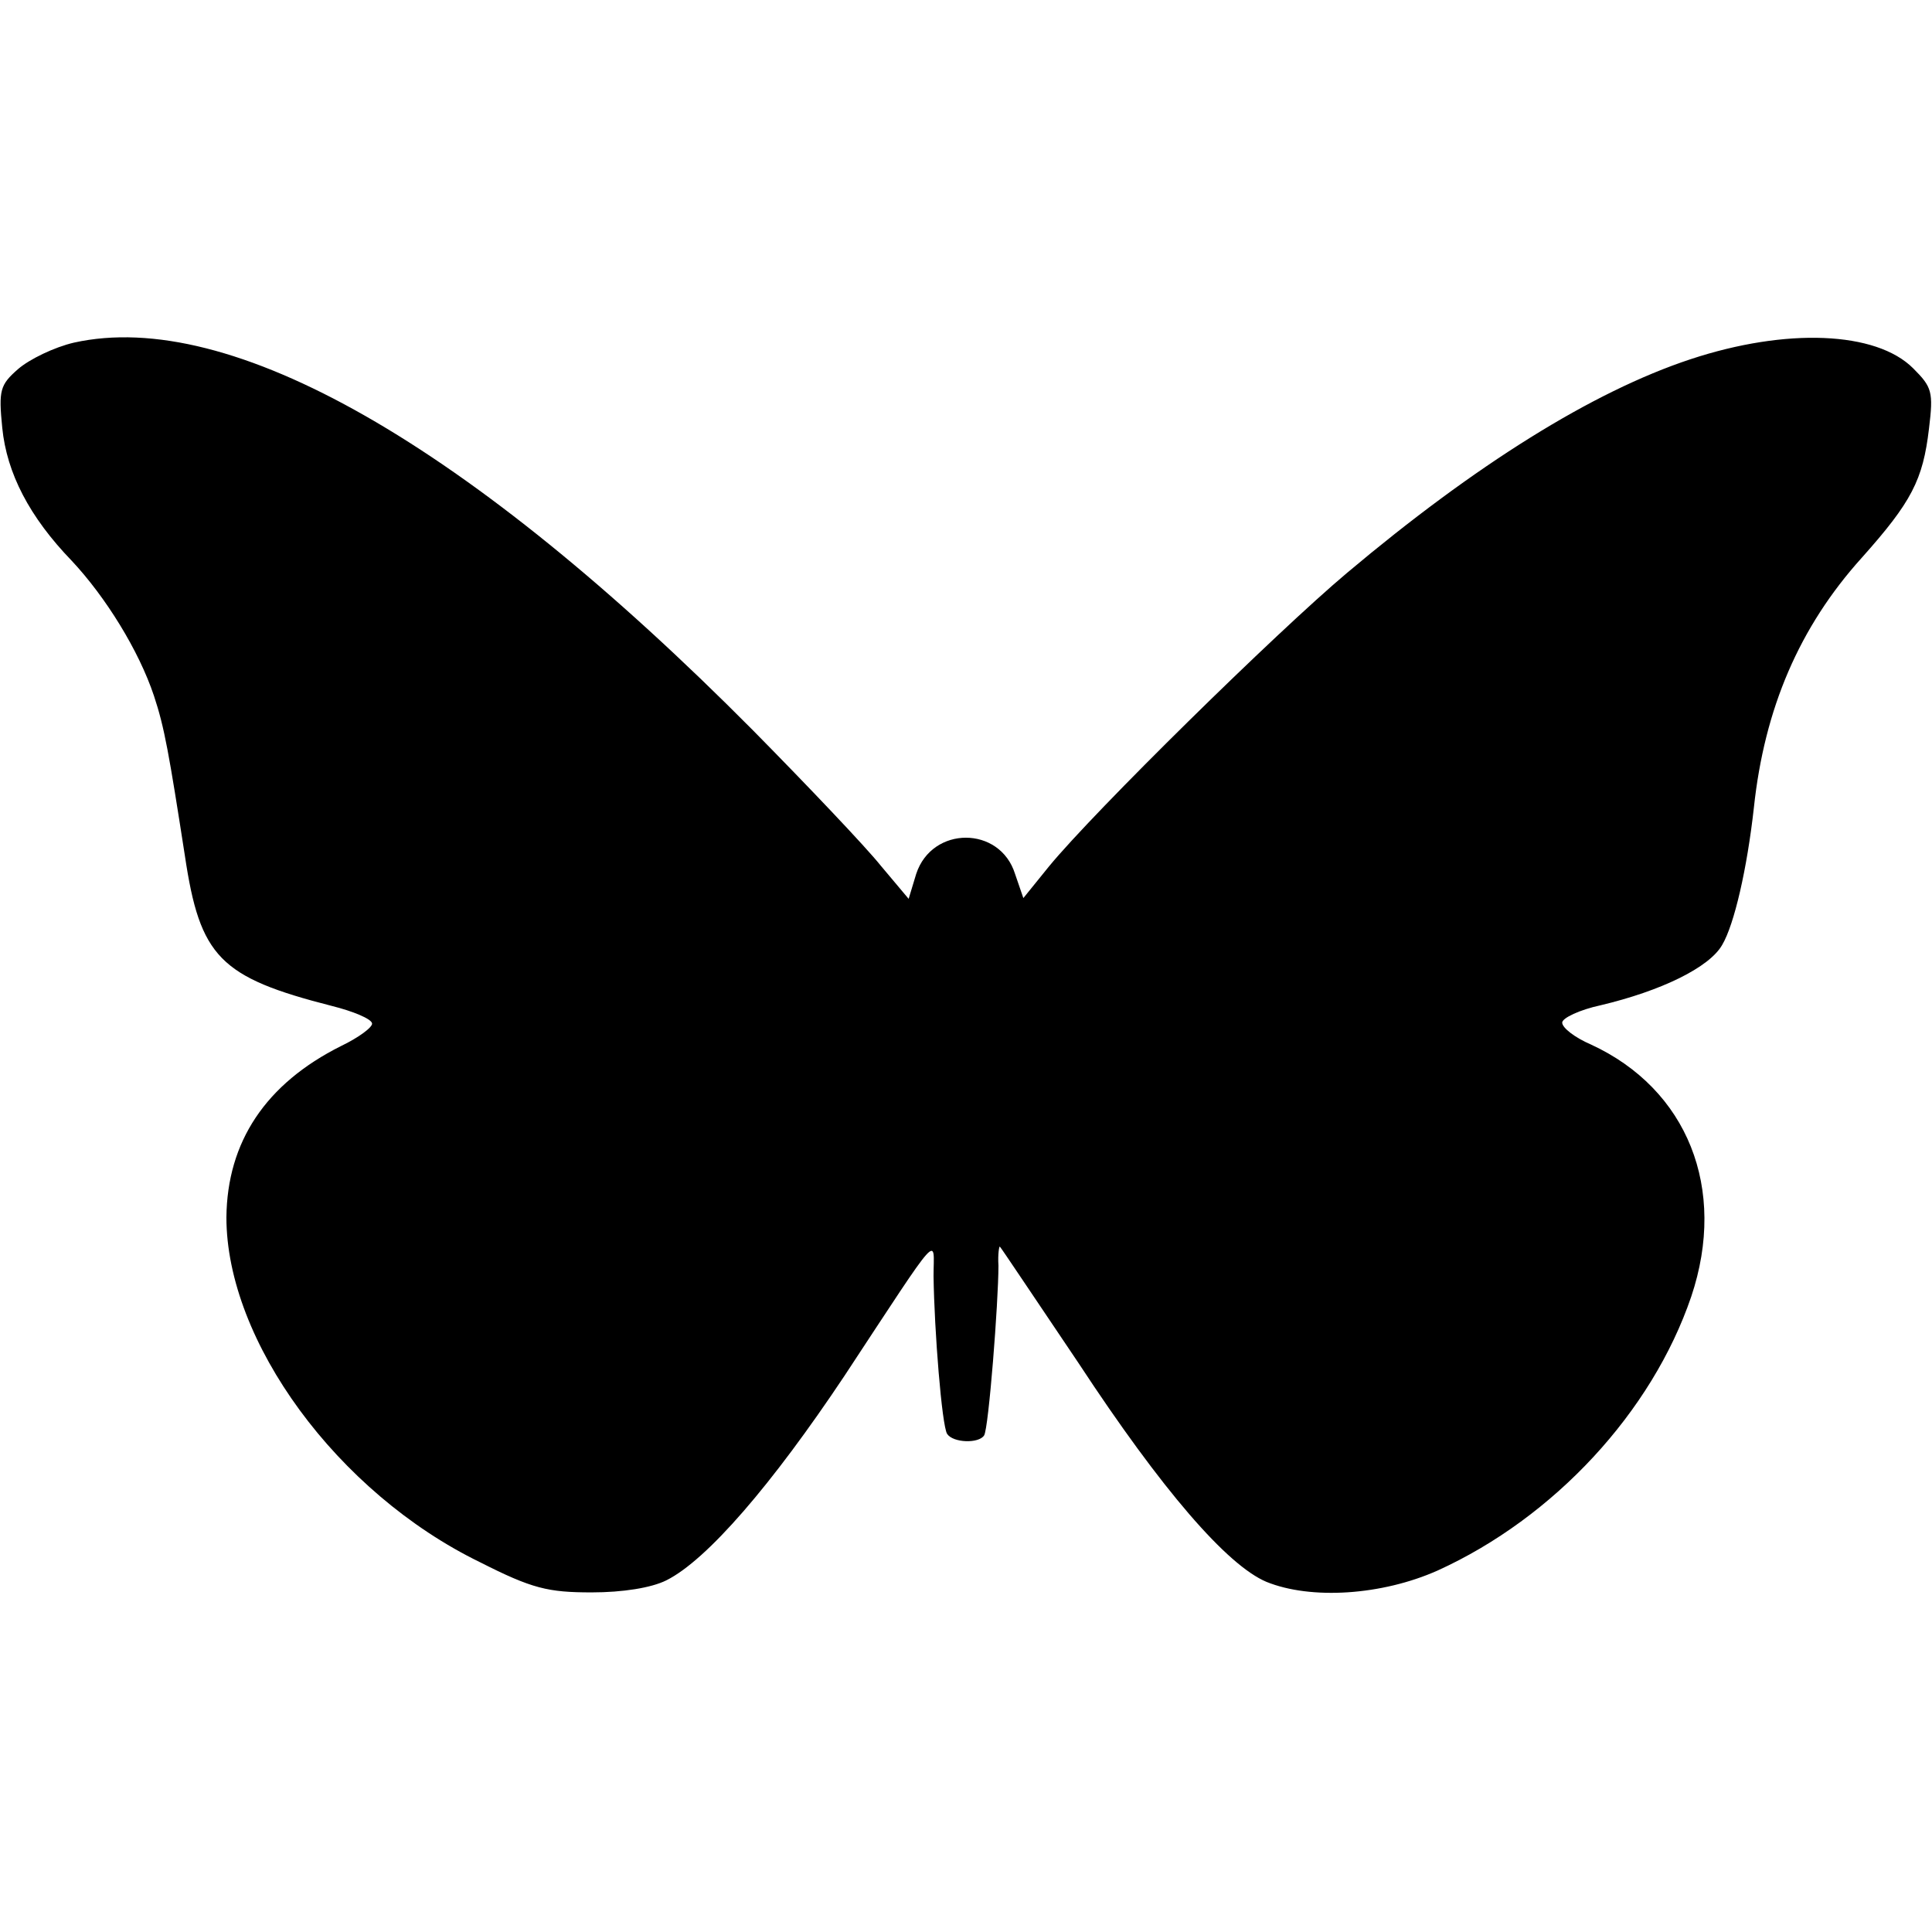
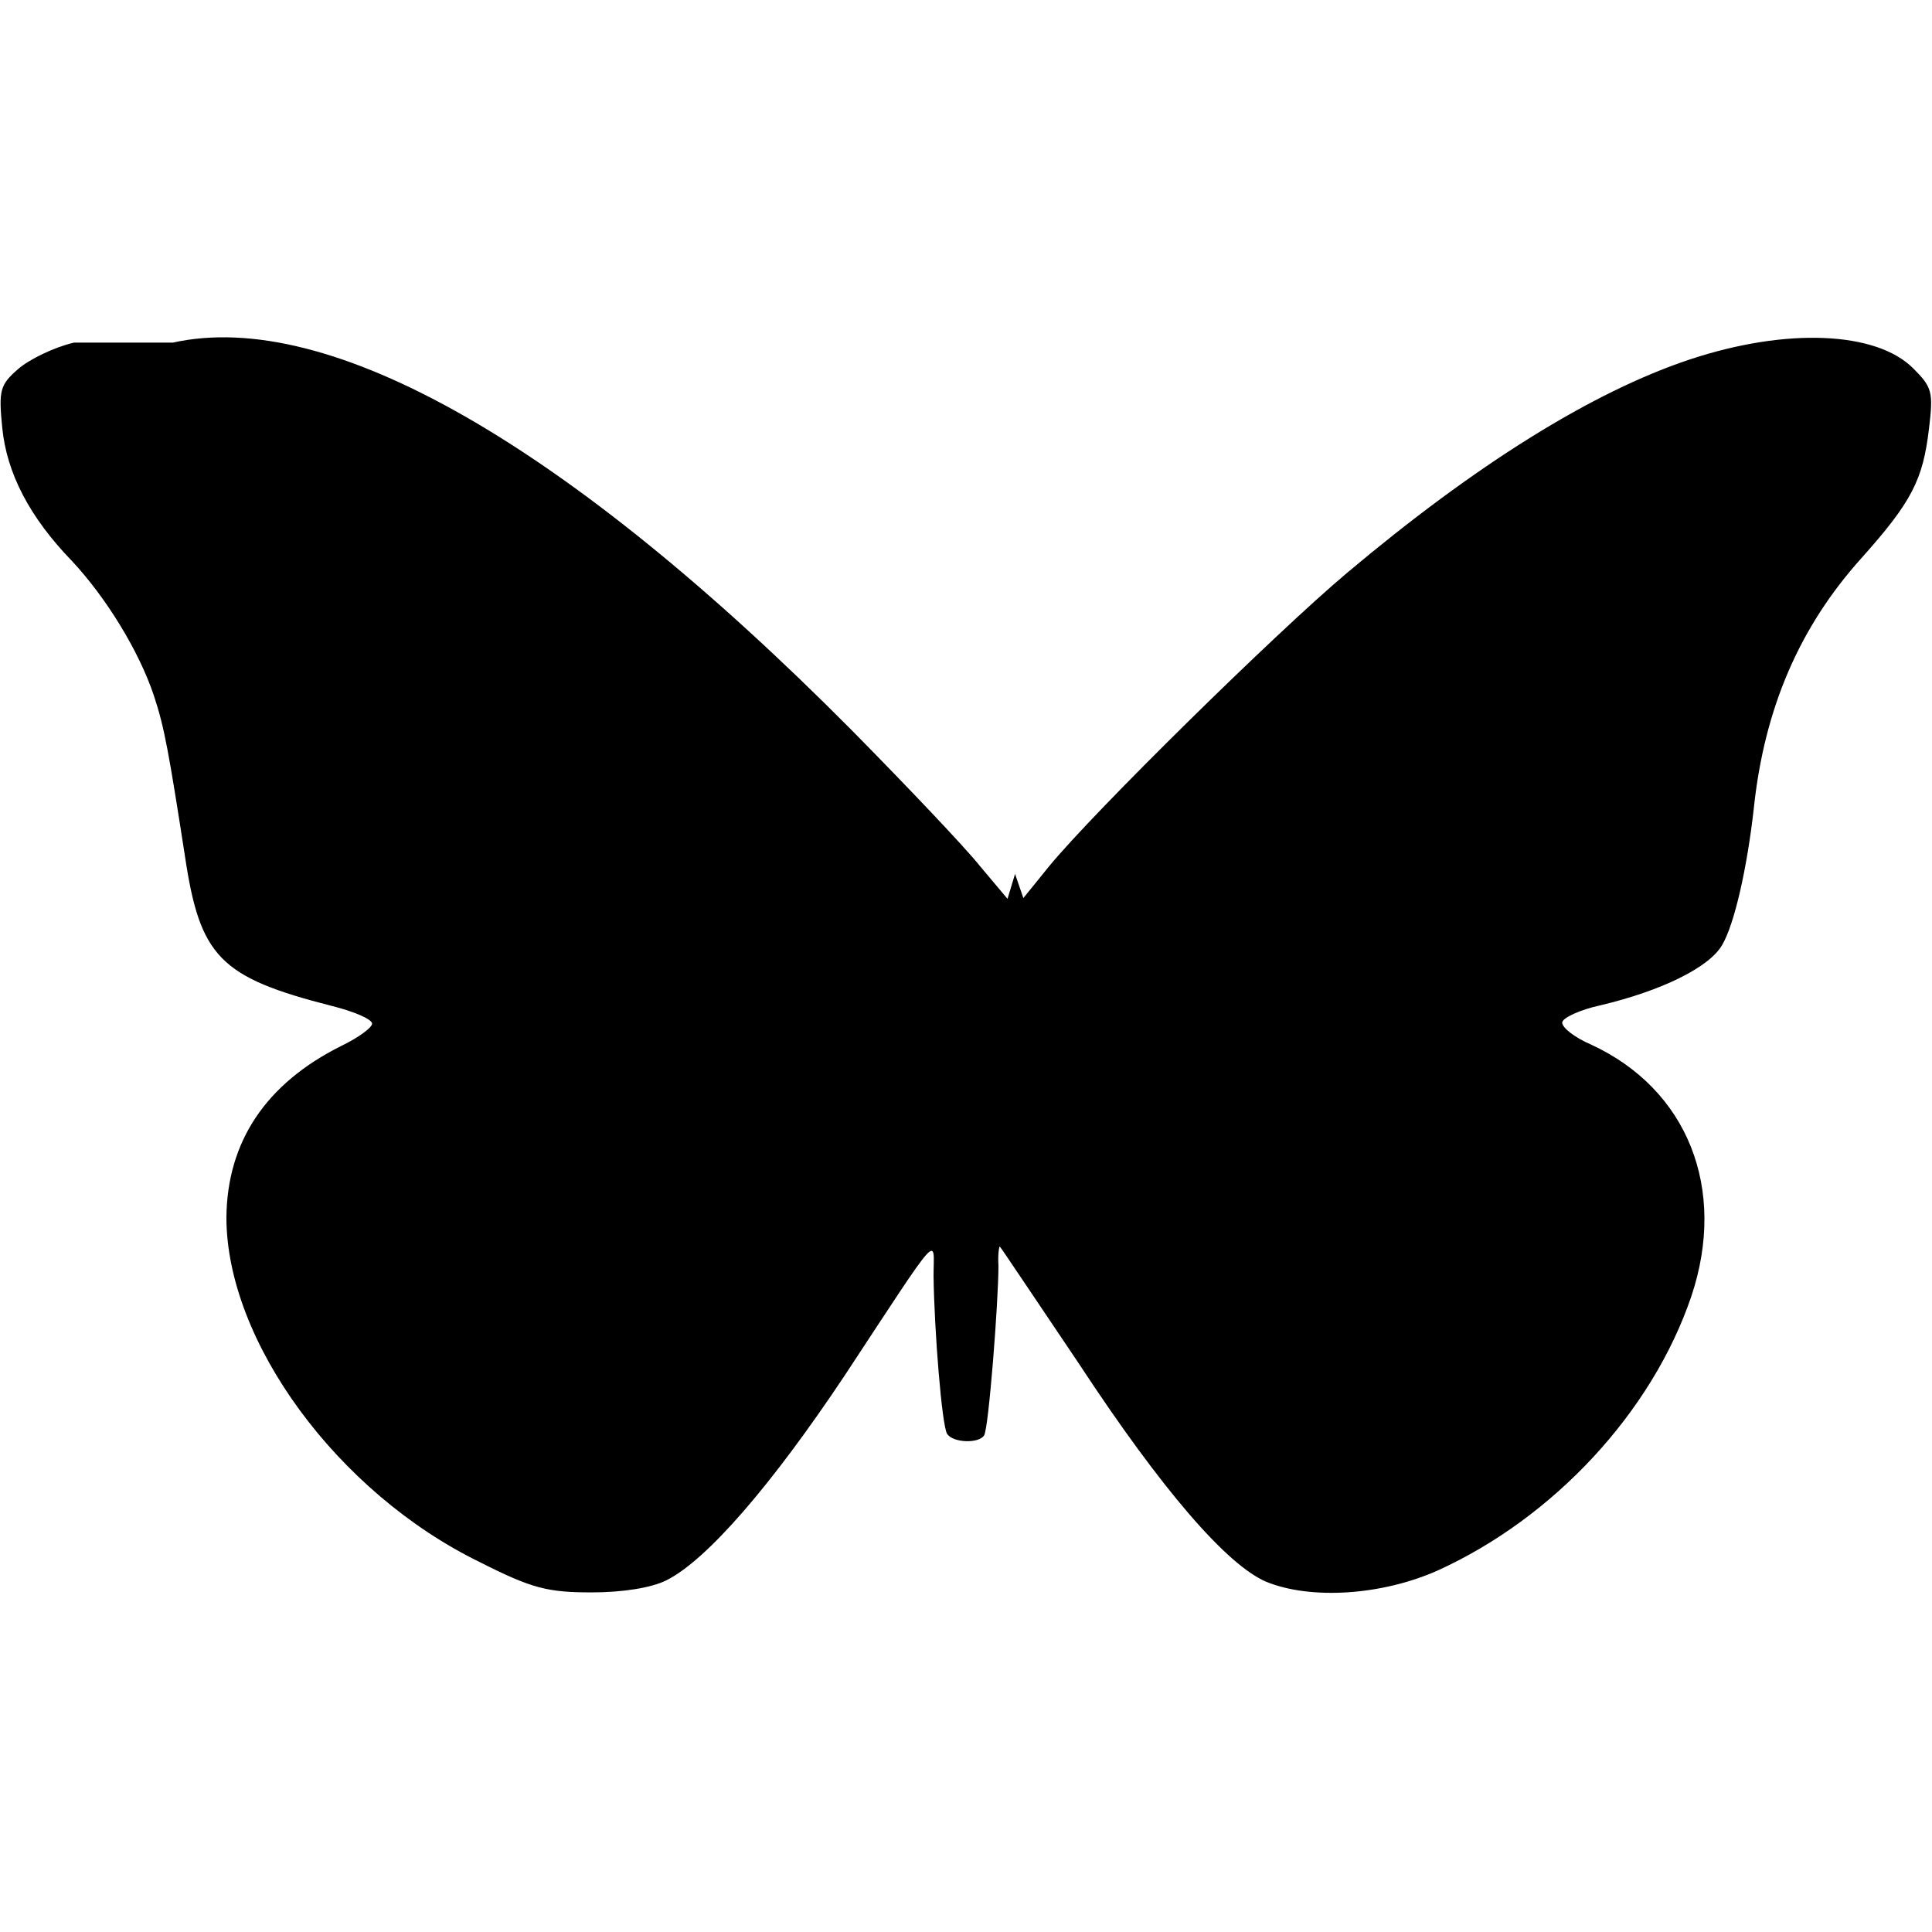
<svg xmlns="http://www.w3.org/2000/svg" version="1.0" width="256pt" height="256pt" viewBox="0 0 256 256" preserveAspectRatio="xMidYMid meet">
  <g transform="translate(0,256) scale(0.1,-0.1)" fill="#000000" stroke="none">
-     <path d="M98 2106 c-26 -6 -59 -22 -74 -35 -24 -21 -26 -28 -21 -78 6 -60 36 -118 92 -176 45 -48 89 -119 109 -179 14 -42 20 -77 41 -212 20 -134 46 -161 195 -199 28 -7 52 -17 53 -23 1 -5 -18 -19 -41 -30 -100 -50 -151 -127 -152 -227 0 -164 147 -365 336 -457 69 -35 90 -40 148 -40 41 0 79 6 99 16 54 27 140 127 236 271 131 199 118 184 118 132 1 -72 11 -198 18 -209 8 -12 42 -13 49 -2 6 9 19 177 19 225 -1 15 1 27 2 25 2 -2 48 -71 104 -154 111 -169 197 -268 249 -290 59 -24 153 -18 227 15 154 70 284 210 336 363 48 143 -5 275 -133 334 -21 9 -38 22 -38 29 0 6 23 17 51 23 80 19 144 50 161 80 16 27 33 101 42 182 14 131 60 239 143 331 66 74 81 103 89 171 6 49 4 55 -21 80 -49 49 -168 54 -295 12 -130 -43 -285 -140 -455 -283 -94 -79 -335 -316 -395 -389 l-34 -42 -11 32 c-20 64 -110 64 -131 0 l-10 -33 -37 44 c-20 25 -96 105 -169 179 -377 380 -693 560 -900 514z" />
+     <path d="M98 2106 c-26 -6 -59 -22 -74 -35 -24 -21 -26 -28 -21 -78 6 -60 36 -118 92 -176 45 -48 89 -119 109 -179 14 -42 20 -77 41 -212 20 -134 46 -161 195 -199 28 -7 52 -17 53 -23 1 -5 -18 -19 -41 -30 -100 -50 -151 -127 -152 -227 0 -164 147 -365 336 -457 69 -35 90 -40 148 -40 41 0 79 6 99 16 54 27 140 127 236 271 131 199 118 184 118 132 1 -72 11 -198 18 -209 8 -12 42 -13 49 -2 6 9 19 177 19 225 -1 15 1 27 2 25 2 -2 48 -71 104 -154 111 -169 197 -268 249 -290 59 -24 153 -18 227 15 154 70 284 210 336 363 48 143 -5 275 -133 334 -21 9 -38 22 -38 29 0 6 23 17 51 23 80 19 144 50 161 80 16 27 33 101 42 182 14 131 60 239 143 331 66 74 81 103 89 171 6 49 4 55 -21 80 -49 49 -168 54 -295 12 -130 -43 -285 -140 -455 -283 -94 -79 -335 -316 -395 -389 l-34 -42 -11 32 l-10 -33 -37 44 c-20 25 -96 105 -169 179 -377 380 -693 560 -900 514z" />
  </g>
</svg>